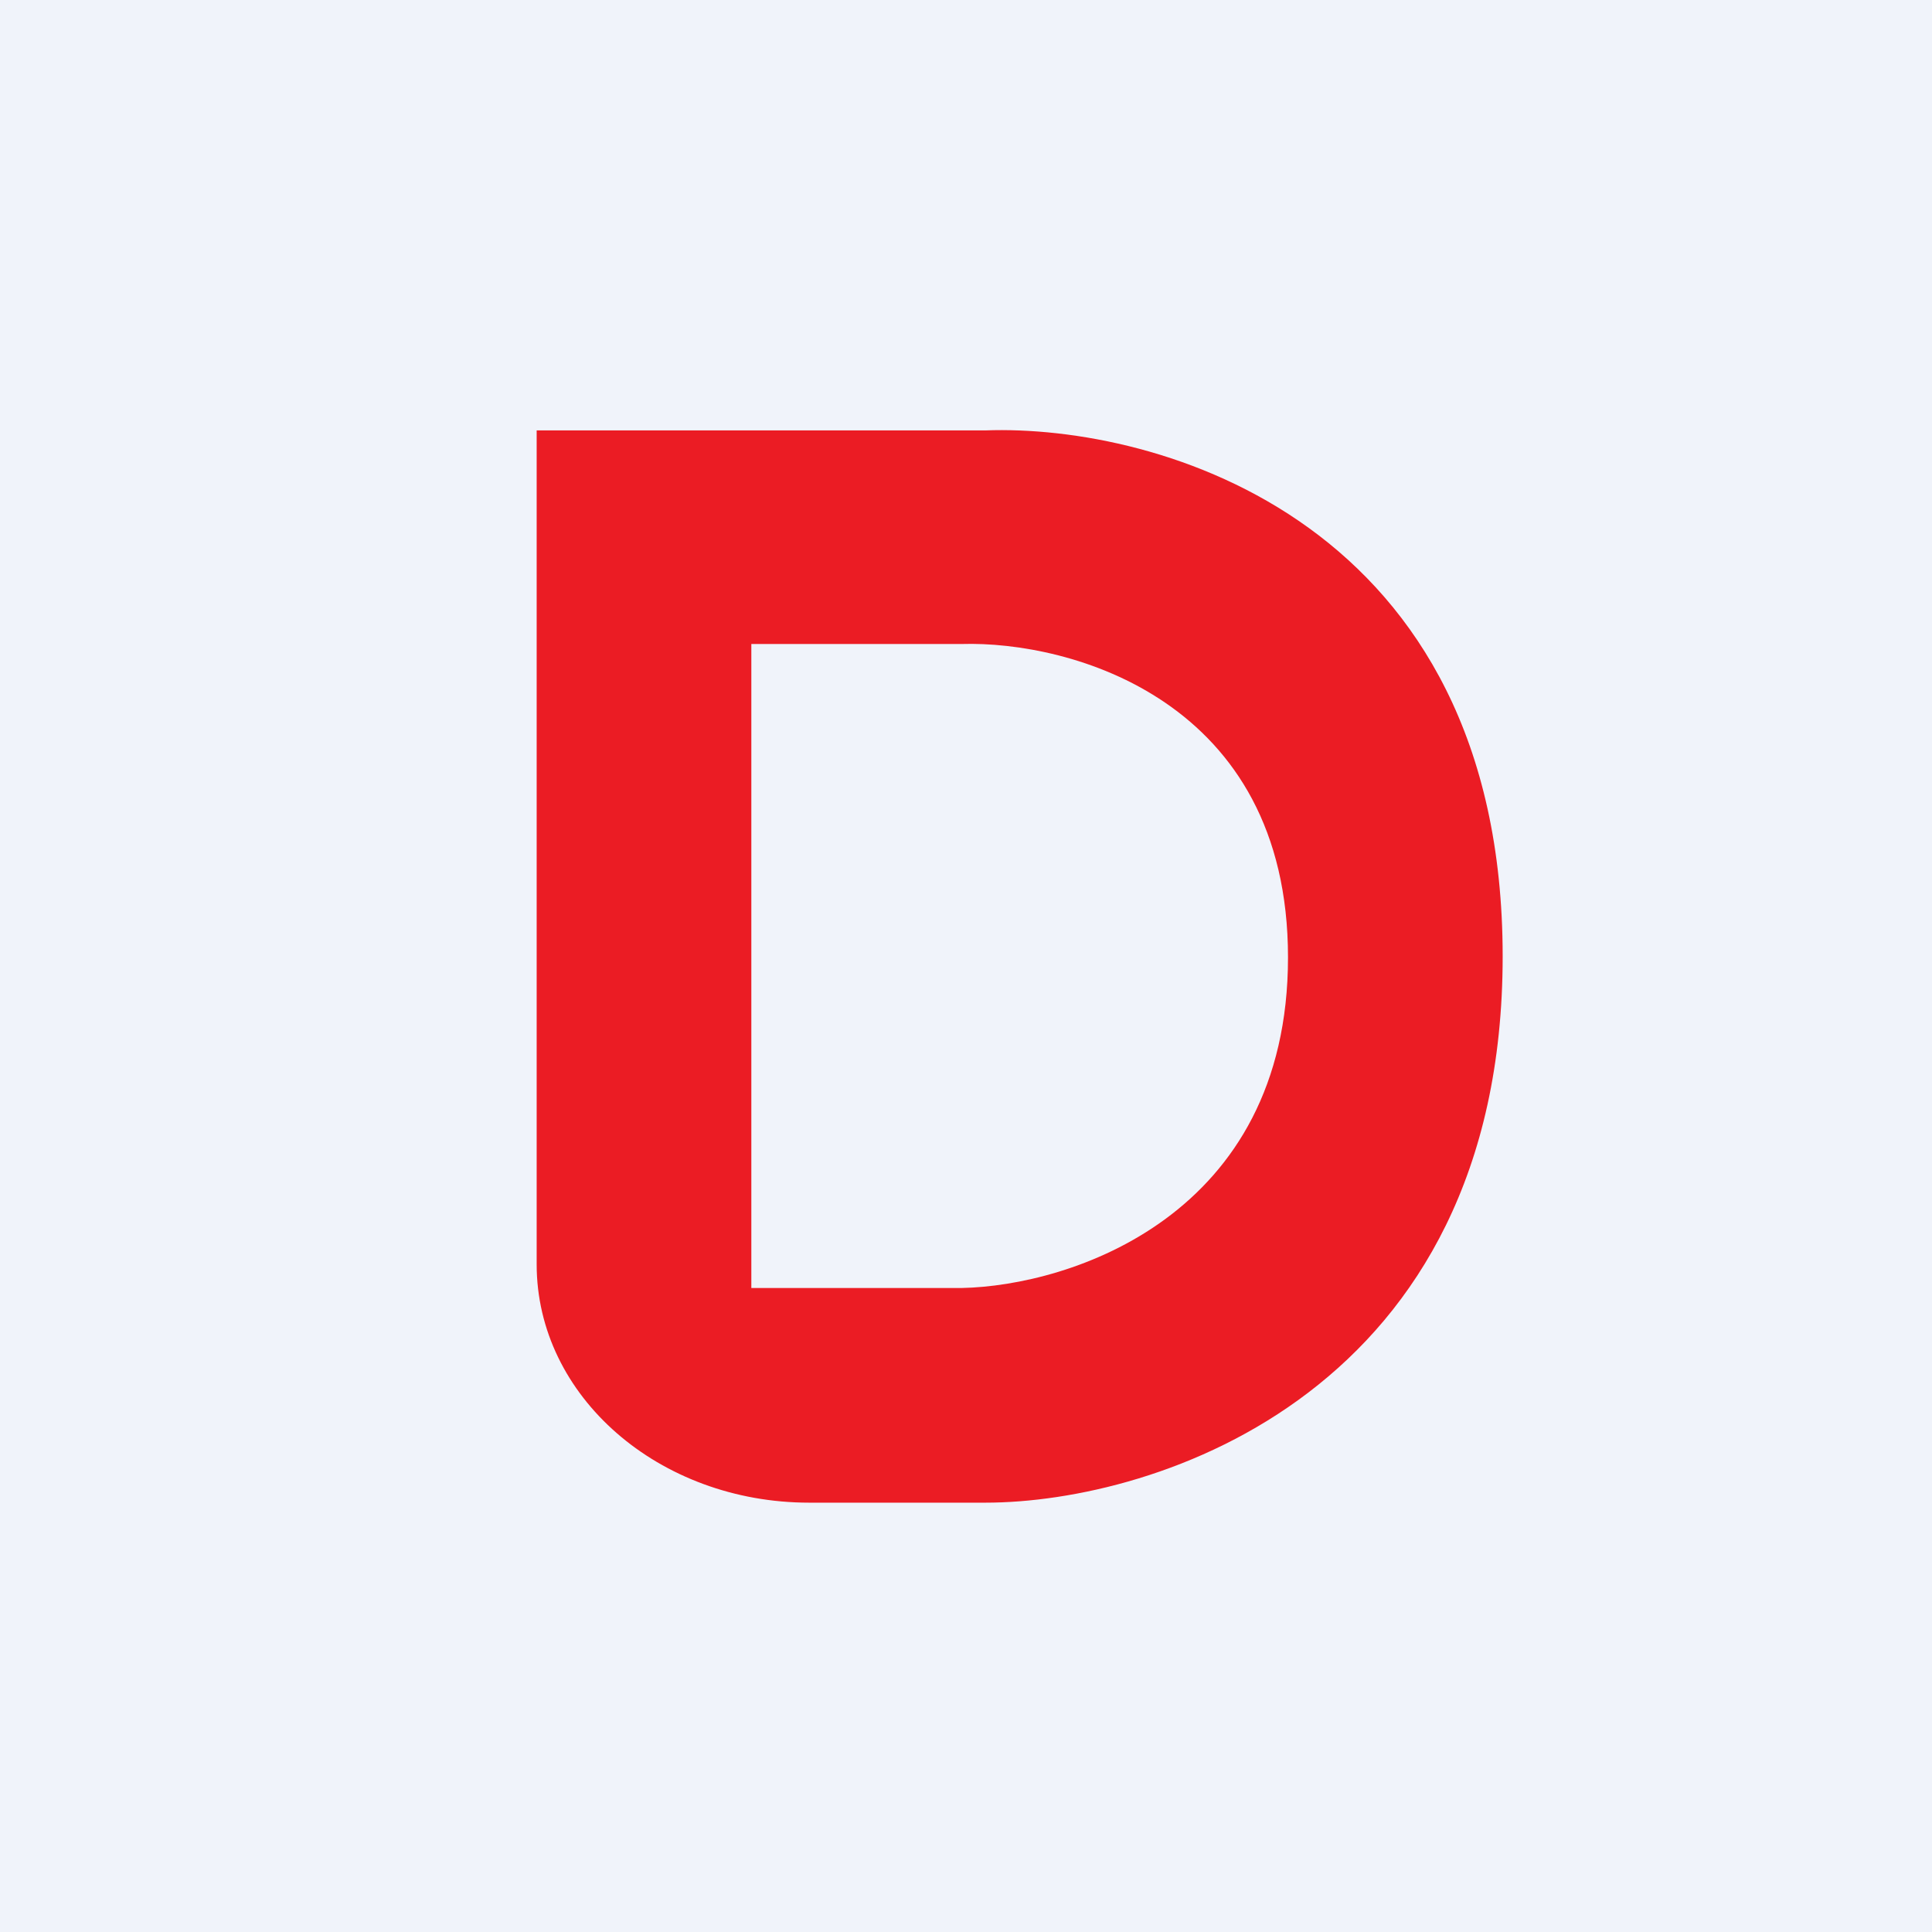
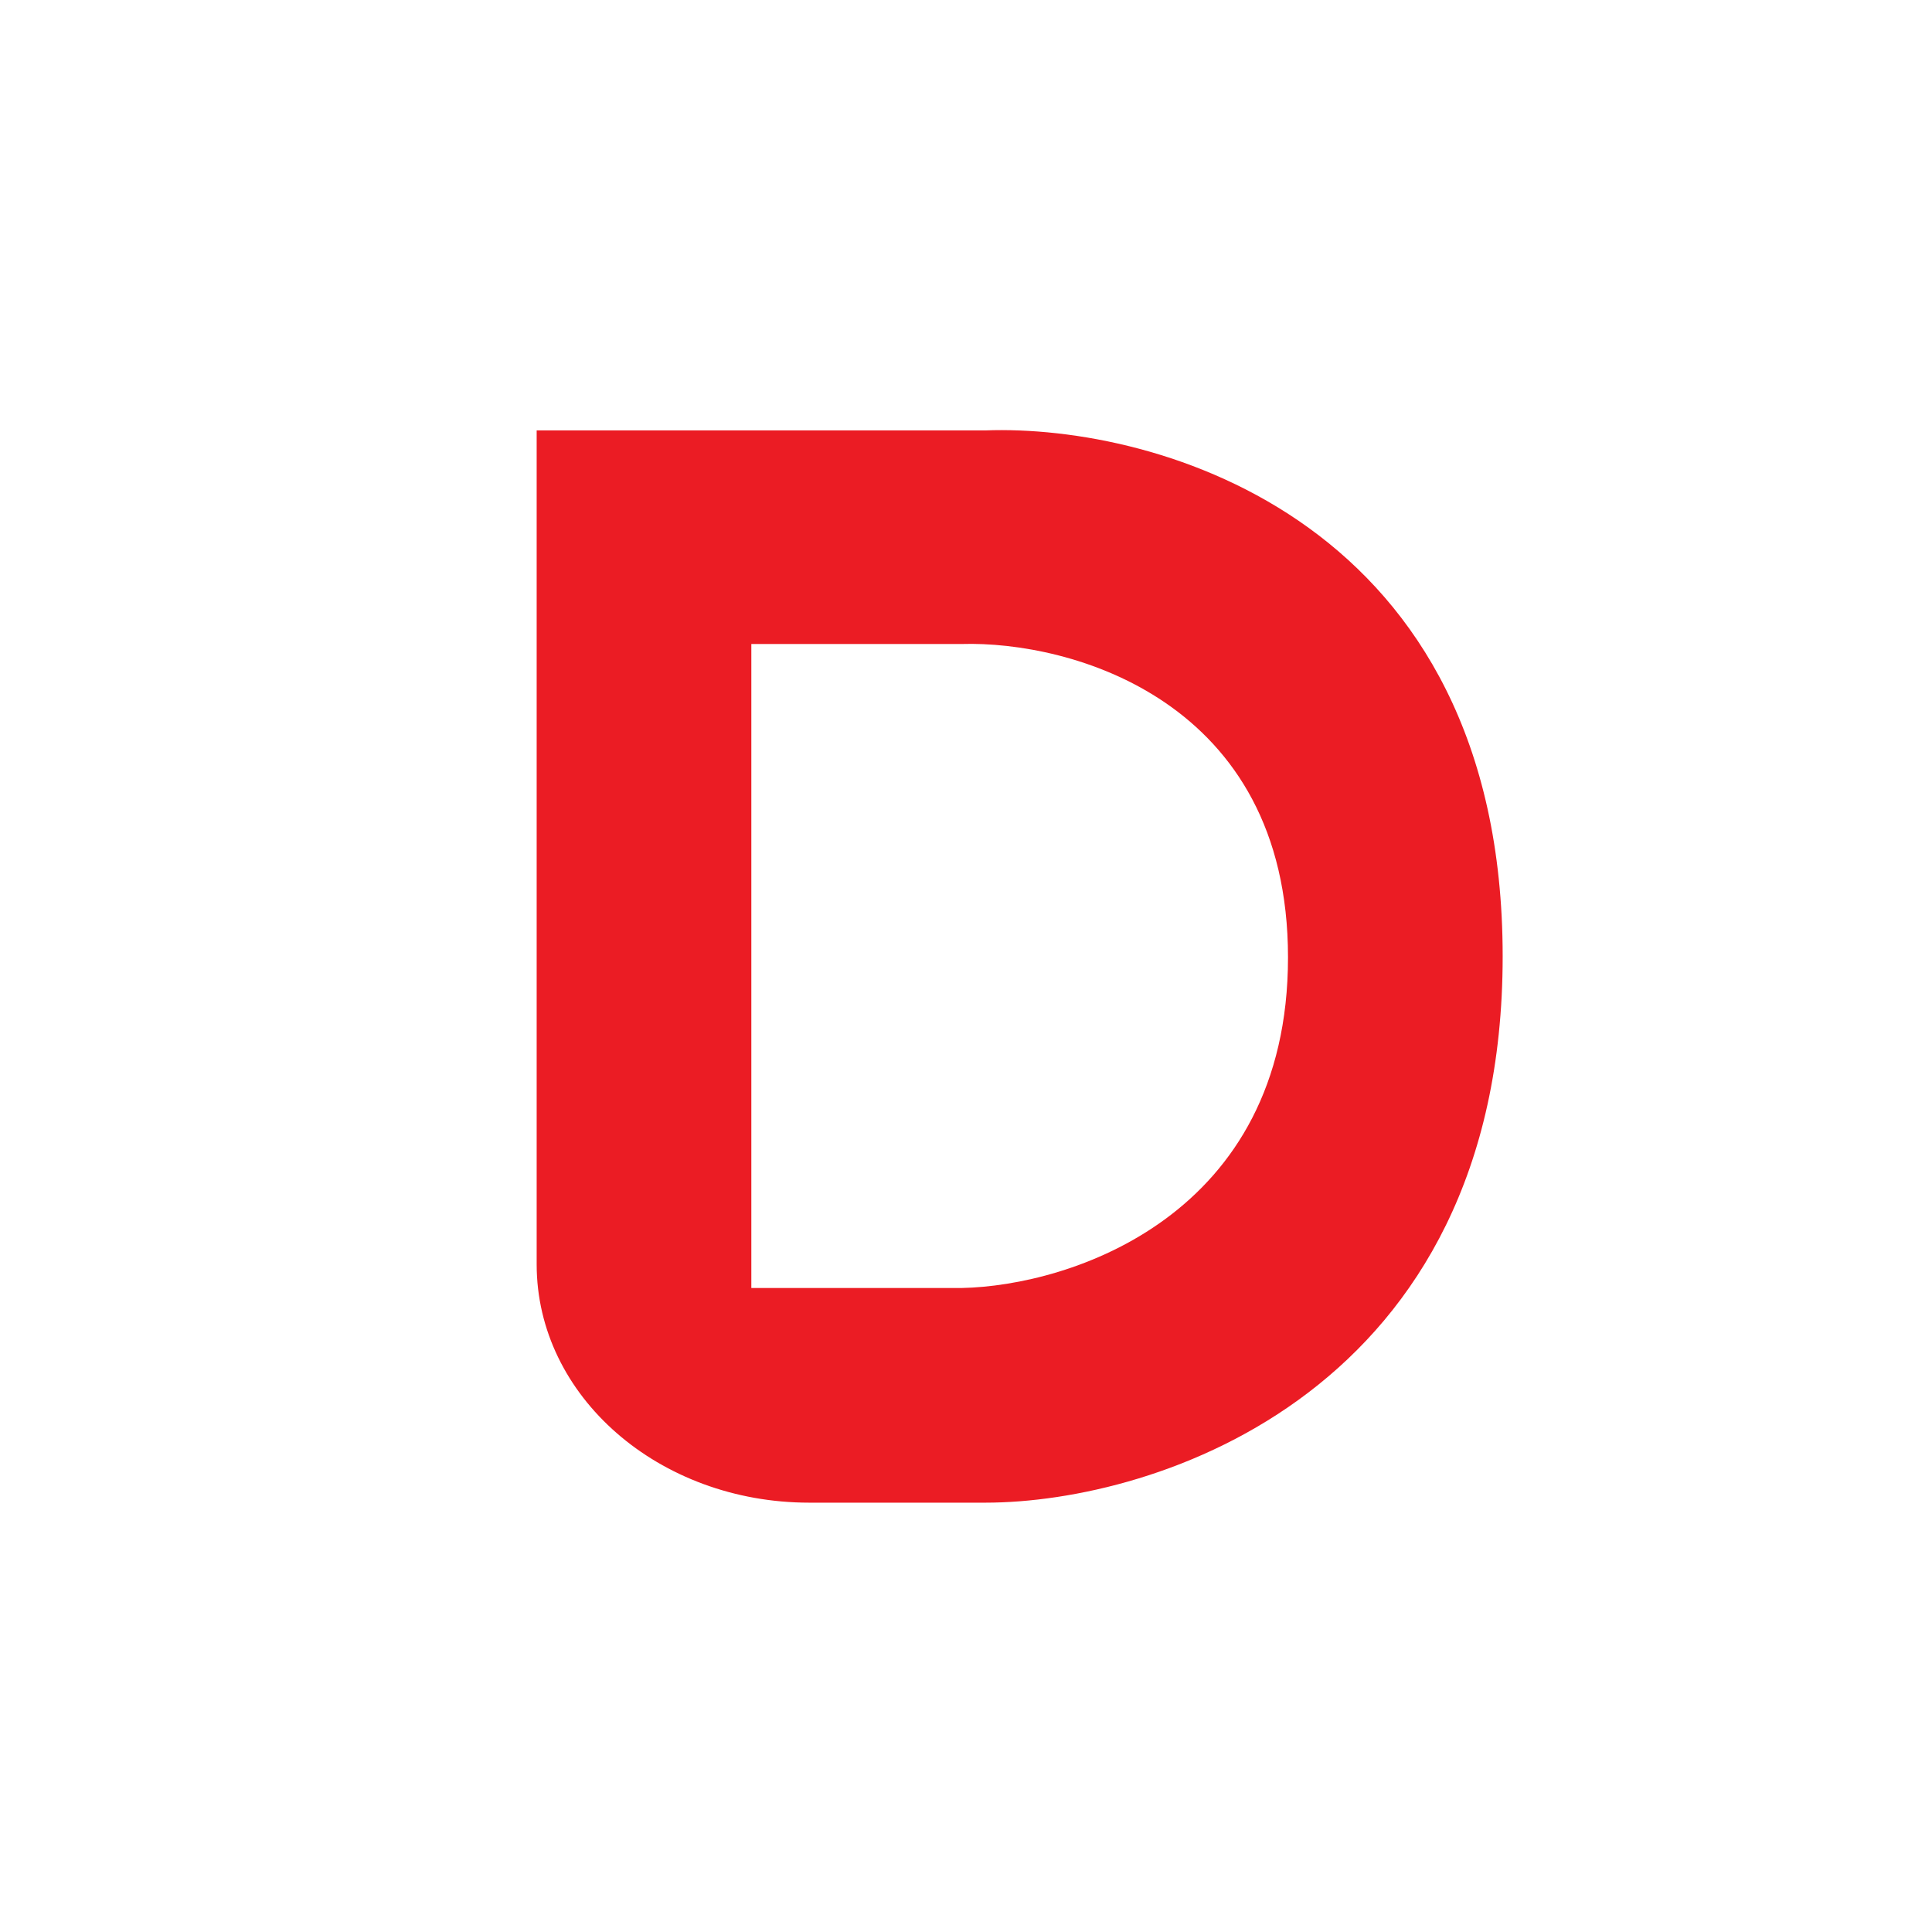
<svg xmlns="http://www.w3.org/2000/svg" width="18" height="18" viewBox="0 0 18 18">
-   <path fill="#F0F3FA" d="M0 0h18v18H0z" />
  <path fill-rule="evenodd" d="M5 4v7.78C5 13.01 6.14 14 7.54 14h1.64c1.6 0 4.82-1.04 4.82-5.09s-3.21-4.96-4.82-4.9H5Zm2 2v6h1.96c1.01-.02 3.04-.67 3.04-3.08C12 6.52 9.97 5.97 8.96 6H7Z" fill="#EB1C24" />
</svg>